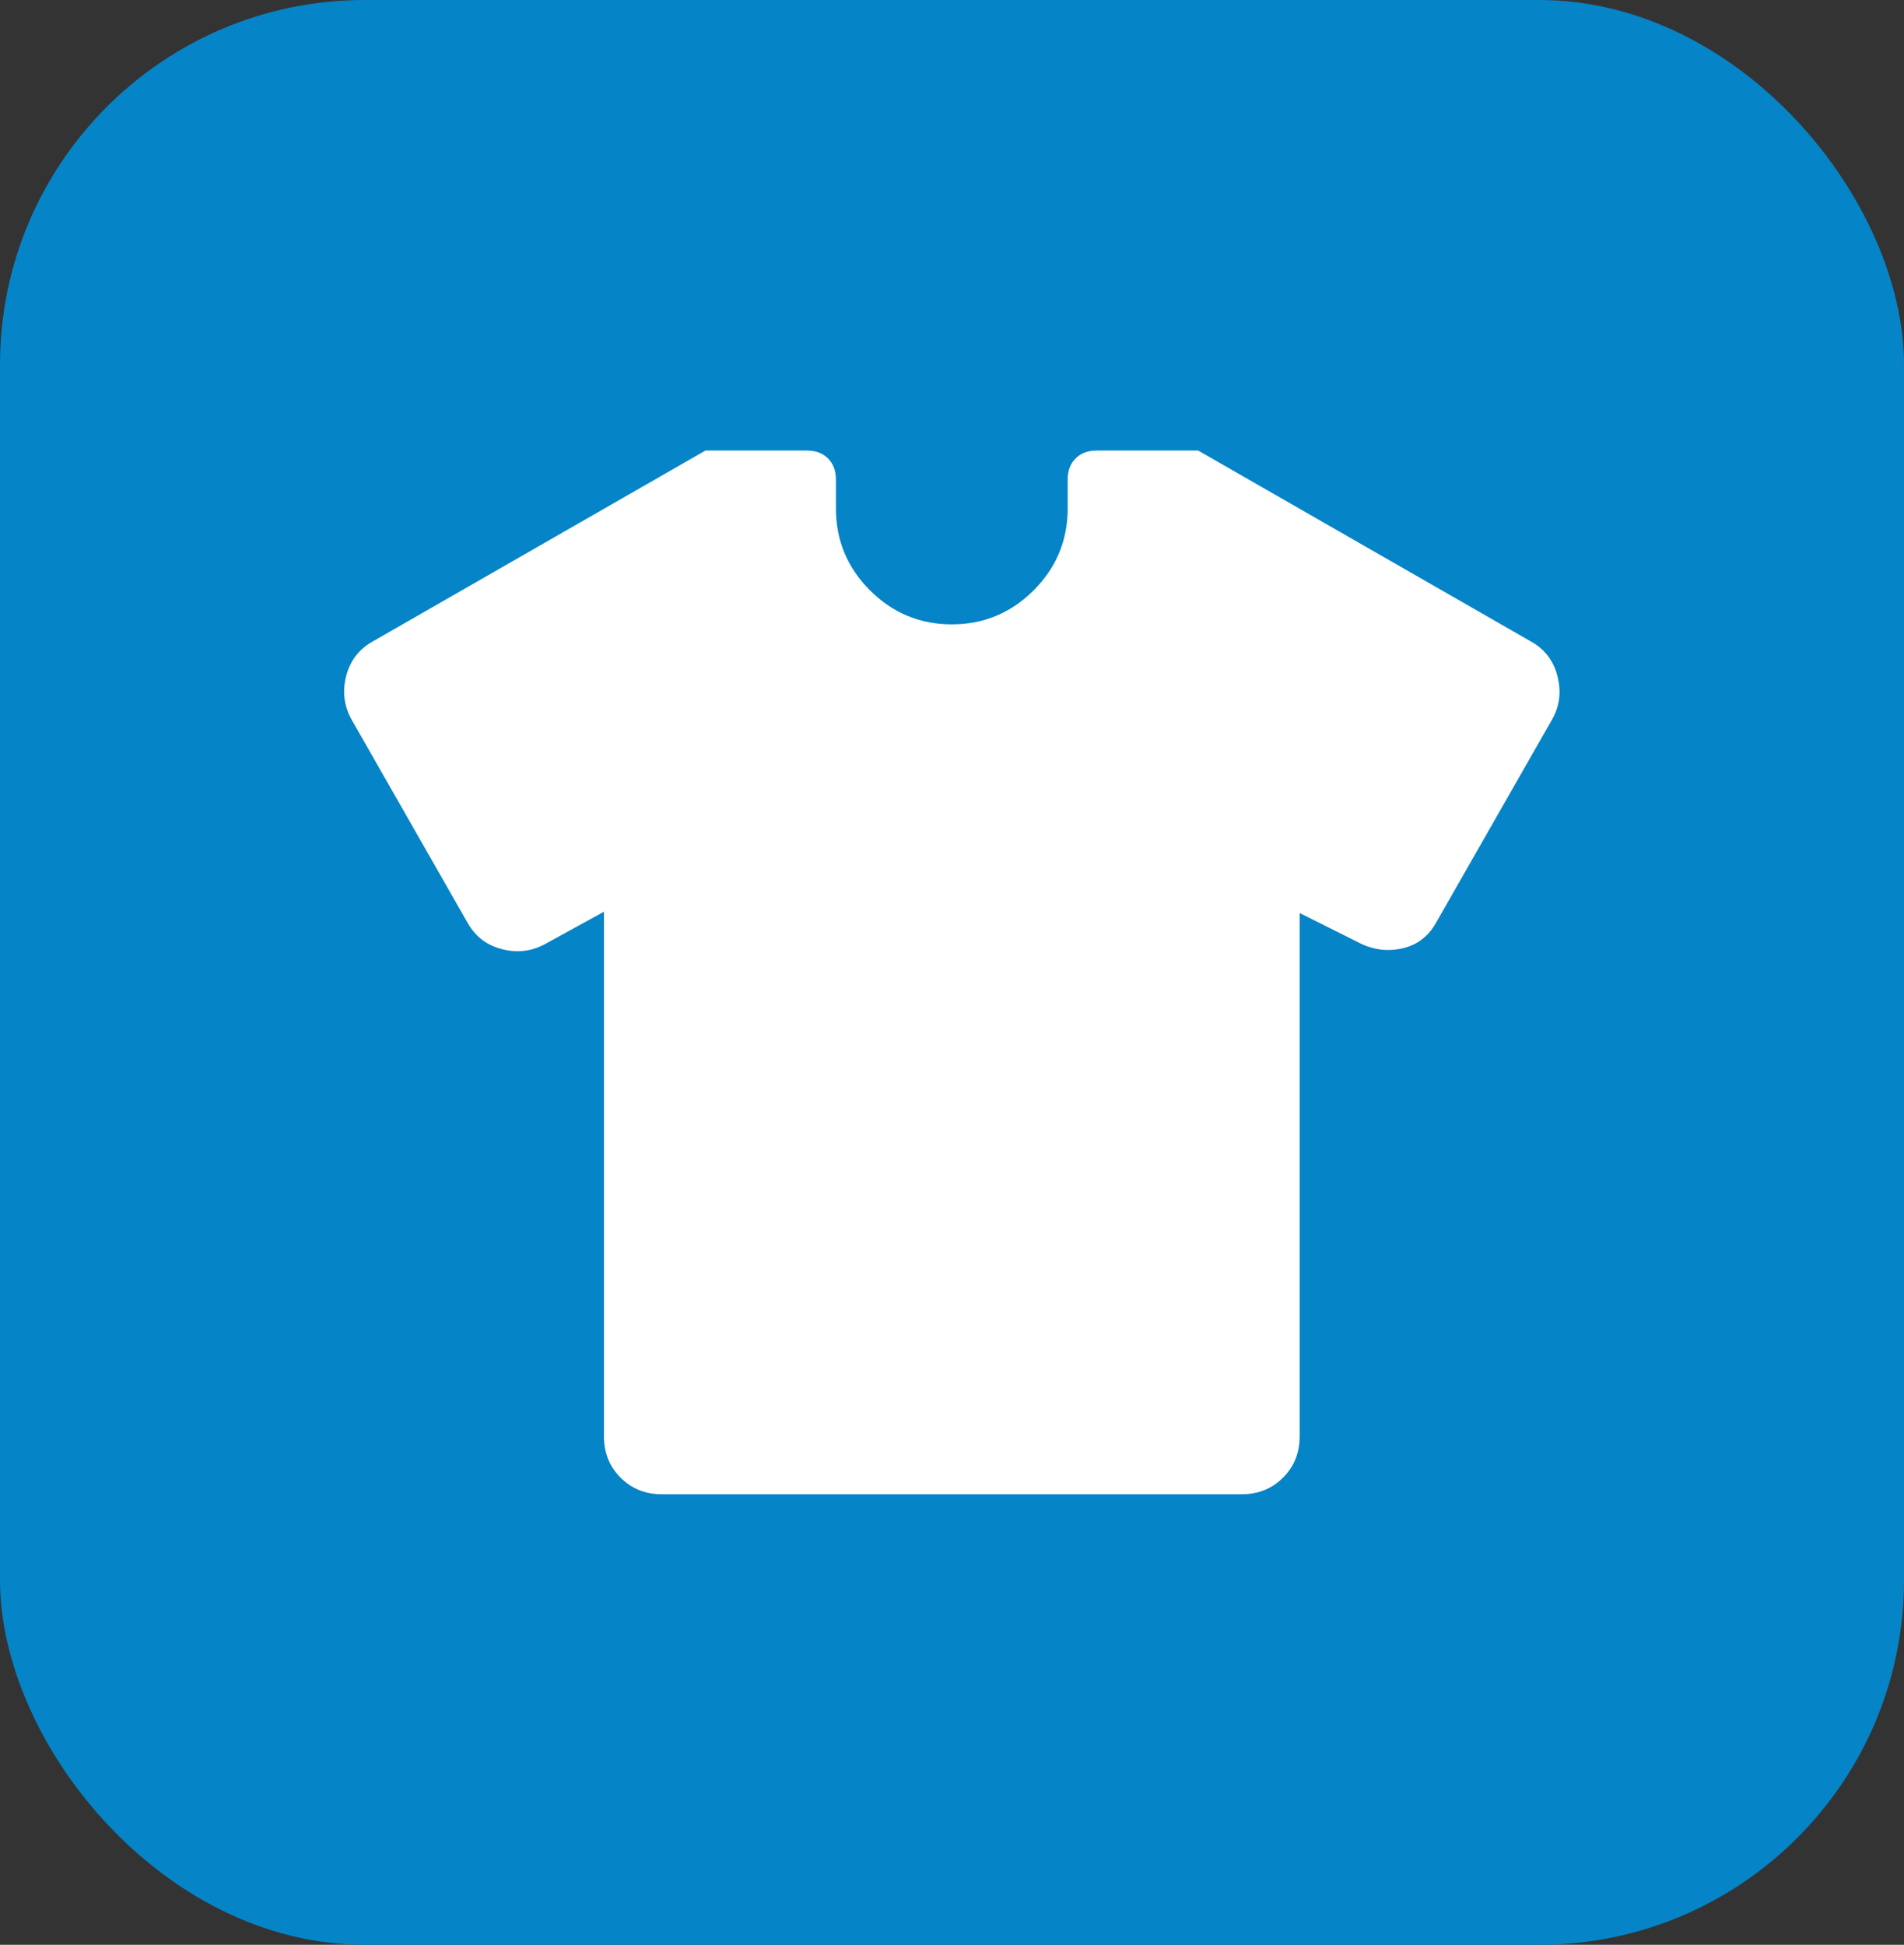
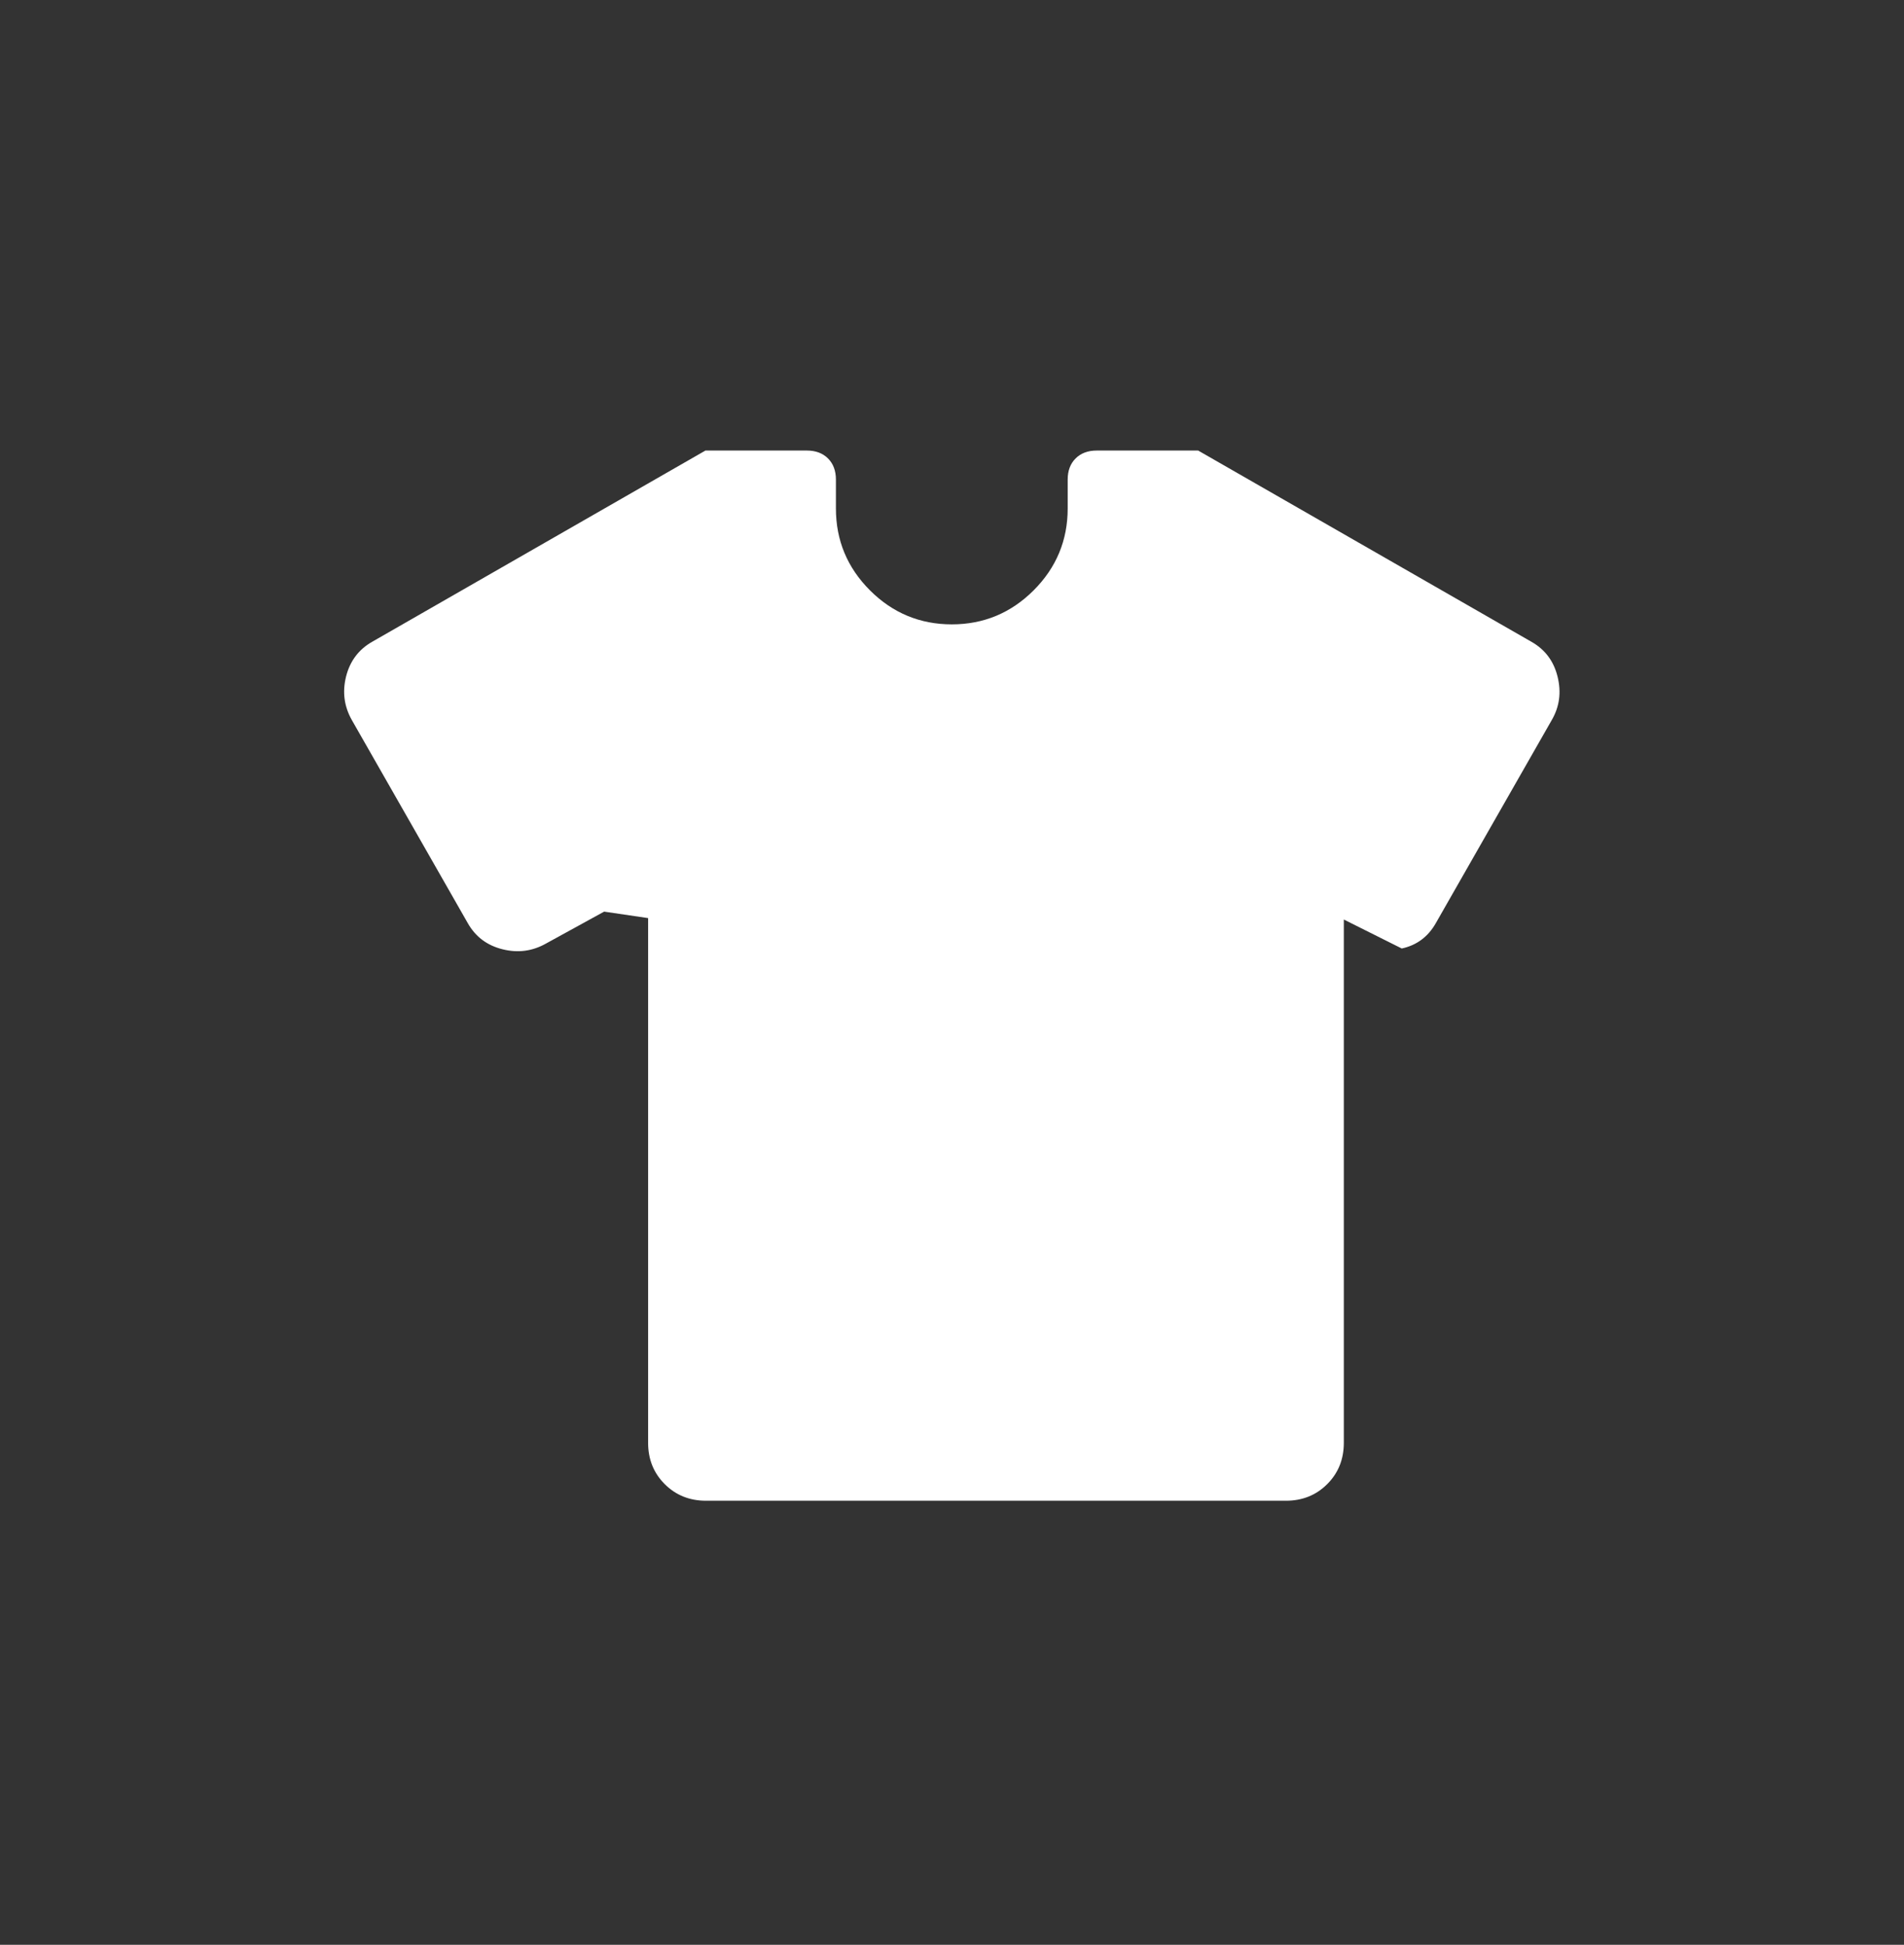
<svg xmlns="http://www.w3.org/2000/svg" id="Layer_1" viewBox="0 0 93.98 96">
  <rect x="0" y="0" width="93.98" height="96" fill="#333333" stroke="none" />
  <defs>
    <style>
      .cls-1 {
        fill: #fff;
      }

      .cls-2 {
        fill: #0584c7;
      }
    </style>
  </defs>
-   <rect class="cls-2" x="0" width="93.98" height="96" rx="18" ry="18" />
-   <path class="cls-1" d="M29.82,45l-2.86,1.57c-.67.38-1.38.48-2.15.29s-1.34-.62-1.72-1.29l-5.72-10.02c-.38-.67-.48-1.38-.29-2.15.19-.76.62-1.34,1.29-1.72l16.45-9.44h5.01c.43,0,.78.13,1.04.39s.39.61.39,1.04v1.43c0,1.57.56,2.92,1.68,4.04s2.47,1.68,4.04,1.68,2.92-.56,4.04-1.68,1.68-2.47,1.68-4.04v-1.43c0-.43.13-.78.39-1.04s.61-.39,1.04-.39h5.01l16.45,9.44c.67.38,1.1.95,1.29,1.72s.1,1.48-.29,2.15l-5.72,10.02c-.38.67-.94,1.09-1.68,1.25s-1.47.06-2.18-.32l-2.86-1.43v25.83c0,.81-.27,1.49-.82,2.04-.55.55-1.23.82-2.04.82h-28.62c-.81,0-1.49-.27-2.04-.82-.55-.55-.82-1.23-.82-2.04v-25.9Z" />
+   <path class="cls-1" d="M29.82,45l-2.86,1.57c-.67.38-1.38.48-2.15.29s-1.34-.62-1.72-1.29l-5.72-10.02c-.38-.67-.48-1.38-.29-2.15.19-.76.62-1.34,1.29-1.72l16.45-9.44h5.01c.43,0,.78.13,1.04.39s.39.61.39,1.04v1.43c0,1.57.56,2.92,1.68,4.04s2.47,1.68,4.04,1.68,2.92-.56,4.04-1.68,1.68-2.47,1.68-4.04v-1.43c0-.43.13-.78.39-1.04s.61-.39,1.04-.39h5.01l16.45,9.44c.67.38,1.1.95,1.29,1.72s.1,1.48-.29,2.15l-5.72,10.02c-.38.67-.94,1.09-1.68,1.25l-2.86-1.43v25.83c0,.81-.27,1.49-.82,2.04-.55.55-1.23.82-2.04.82h-28.62c-.81,0-1.49-.27-2.04-.82-.55-.55-.82-1.23-.82-2.04v-25.9Z" />
</svg>